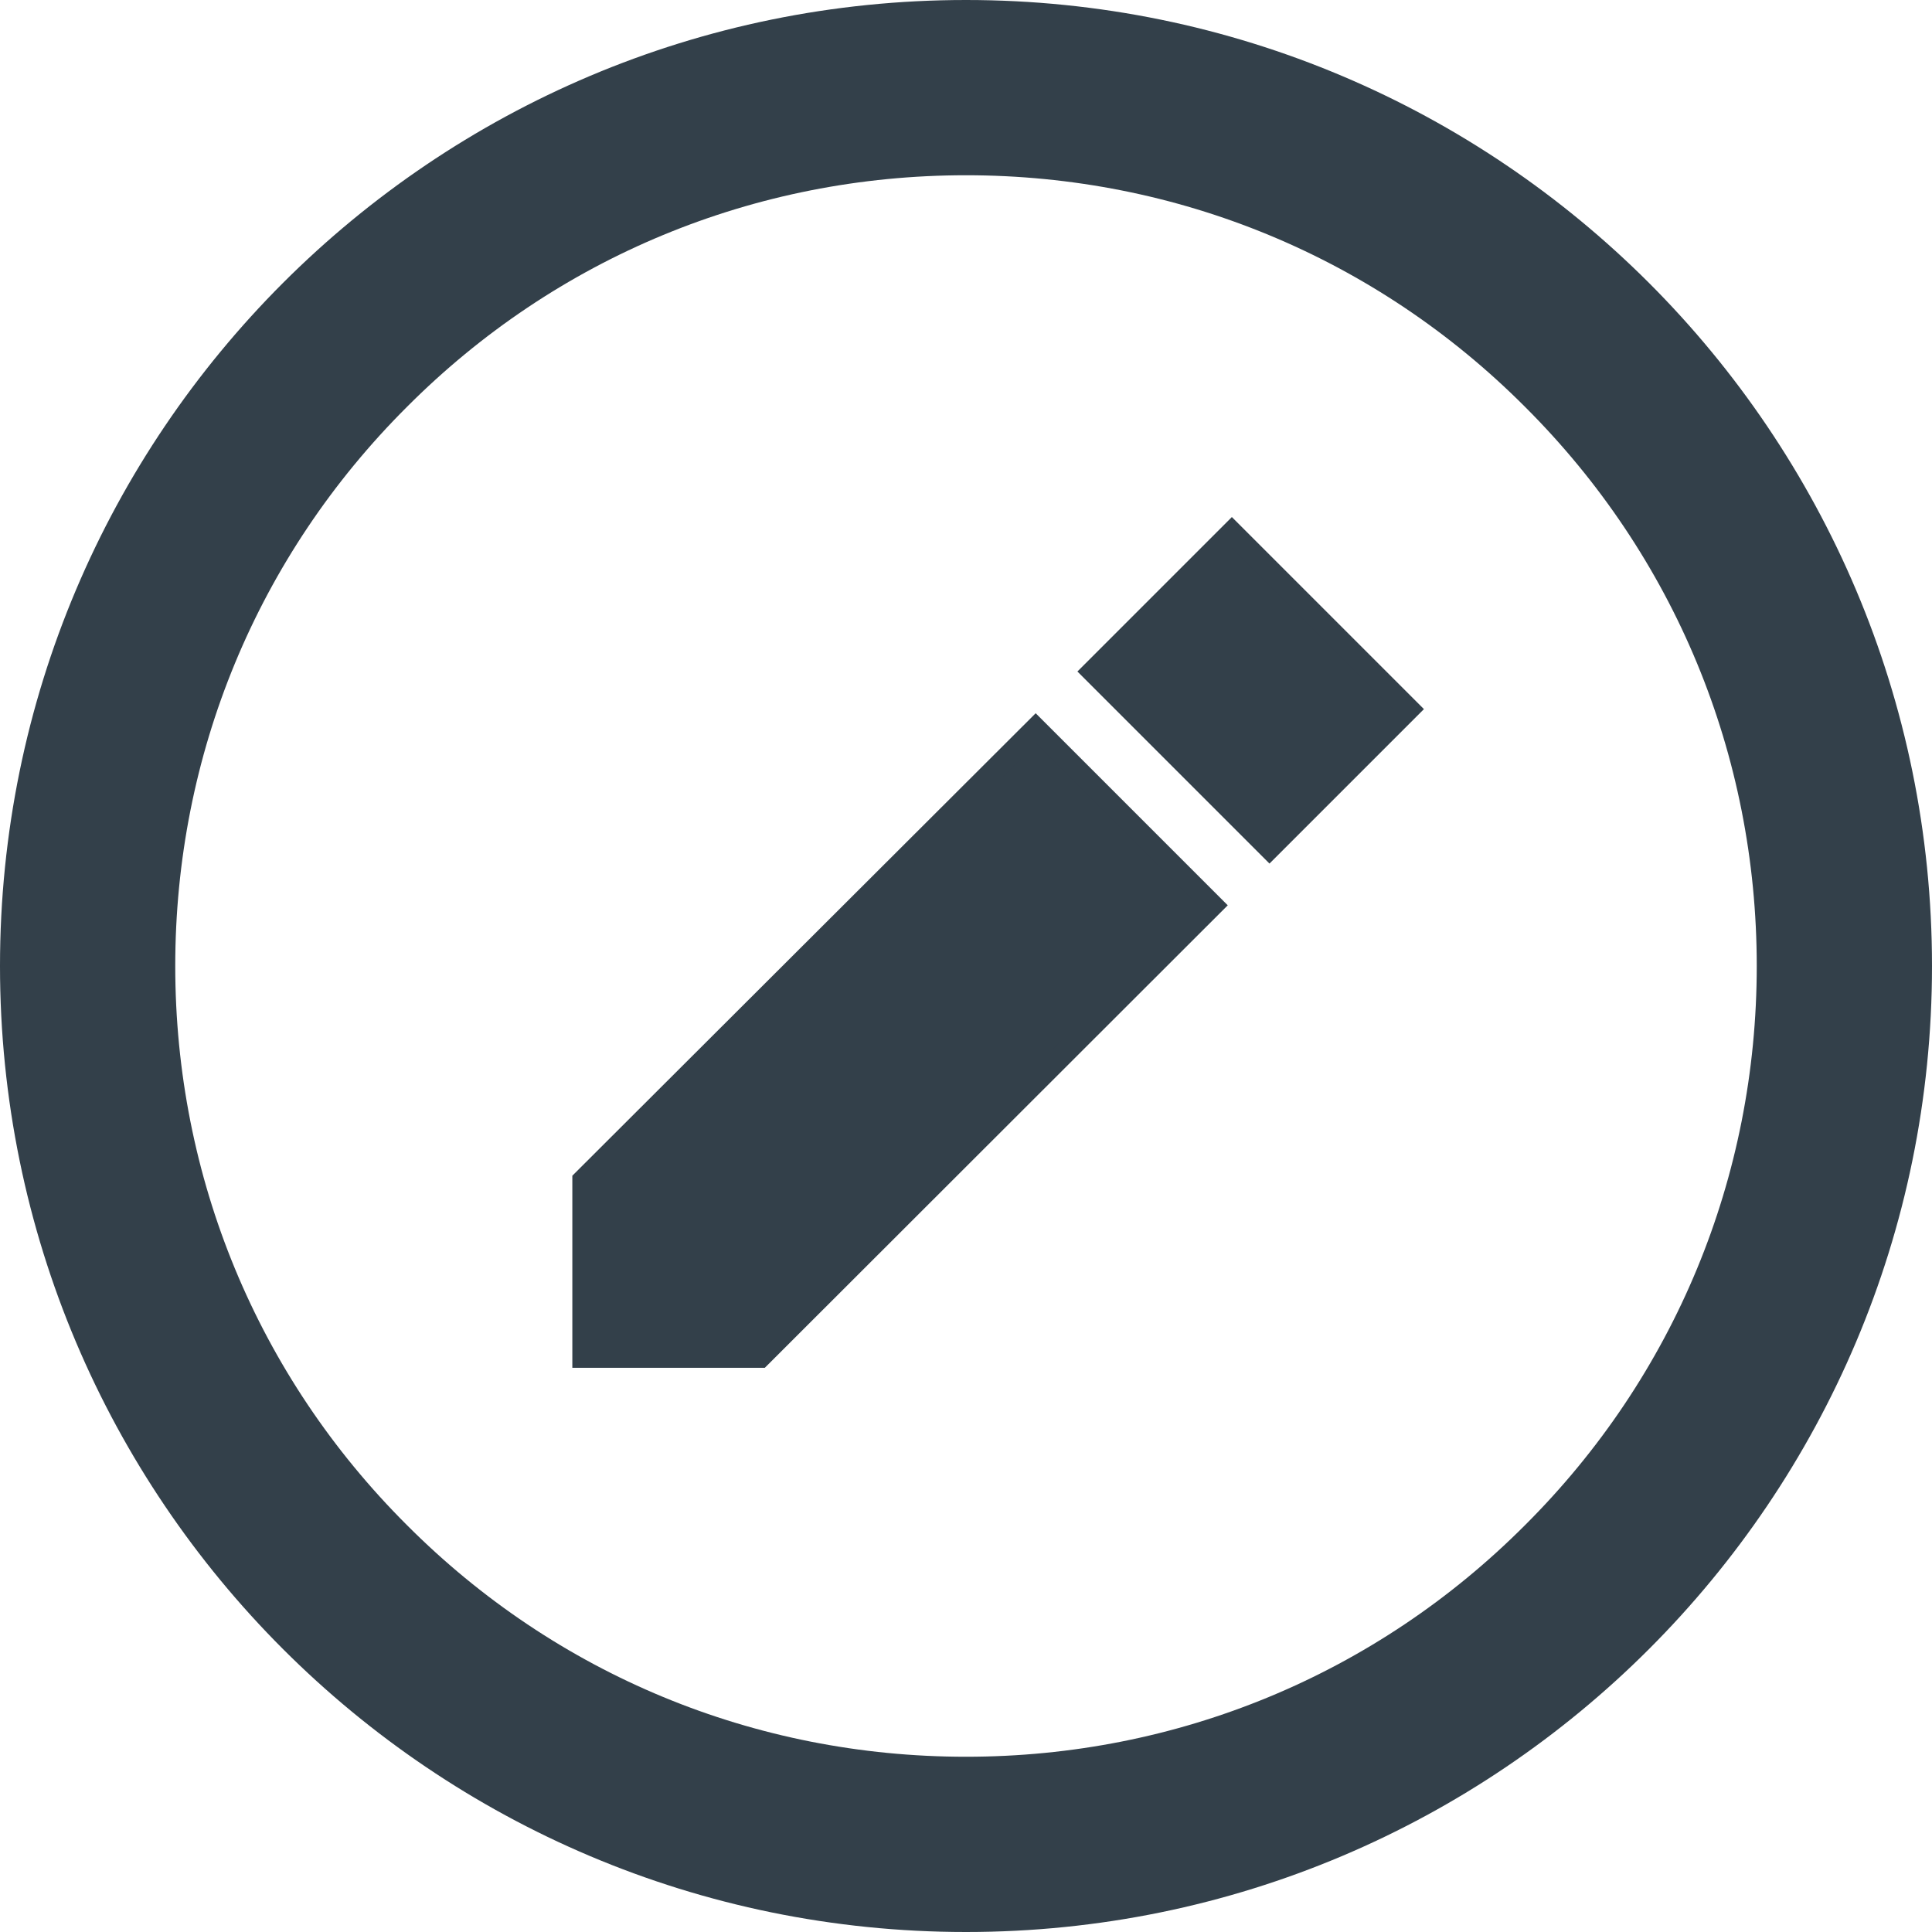
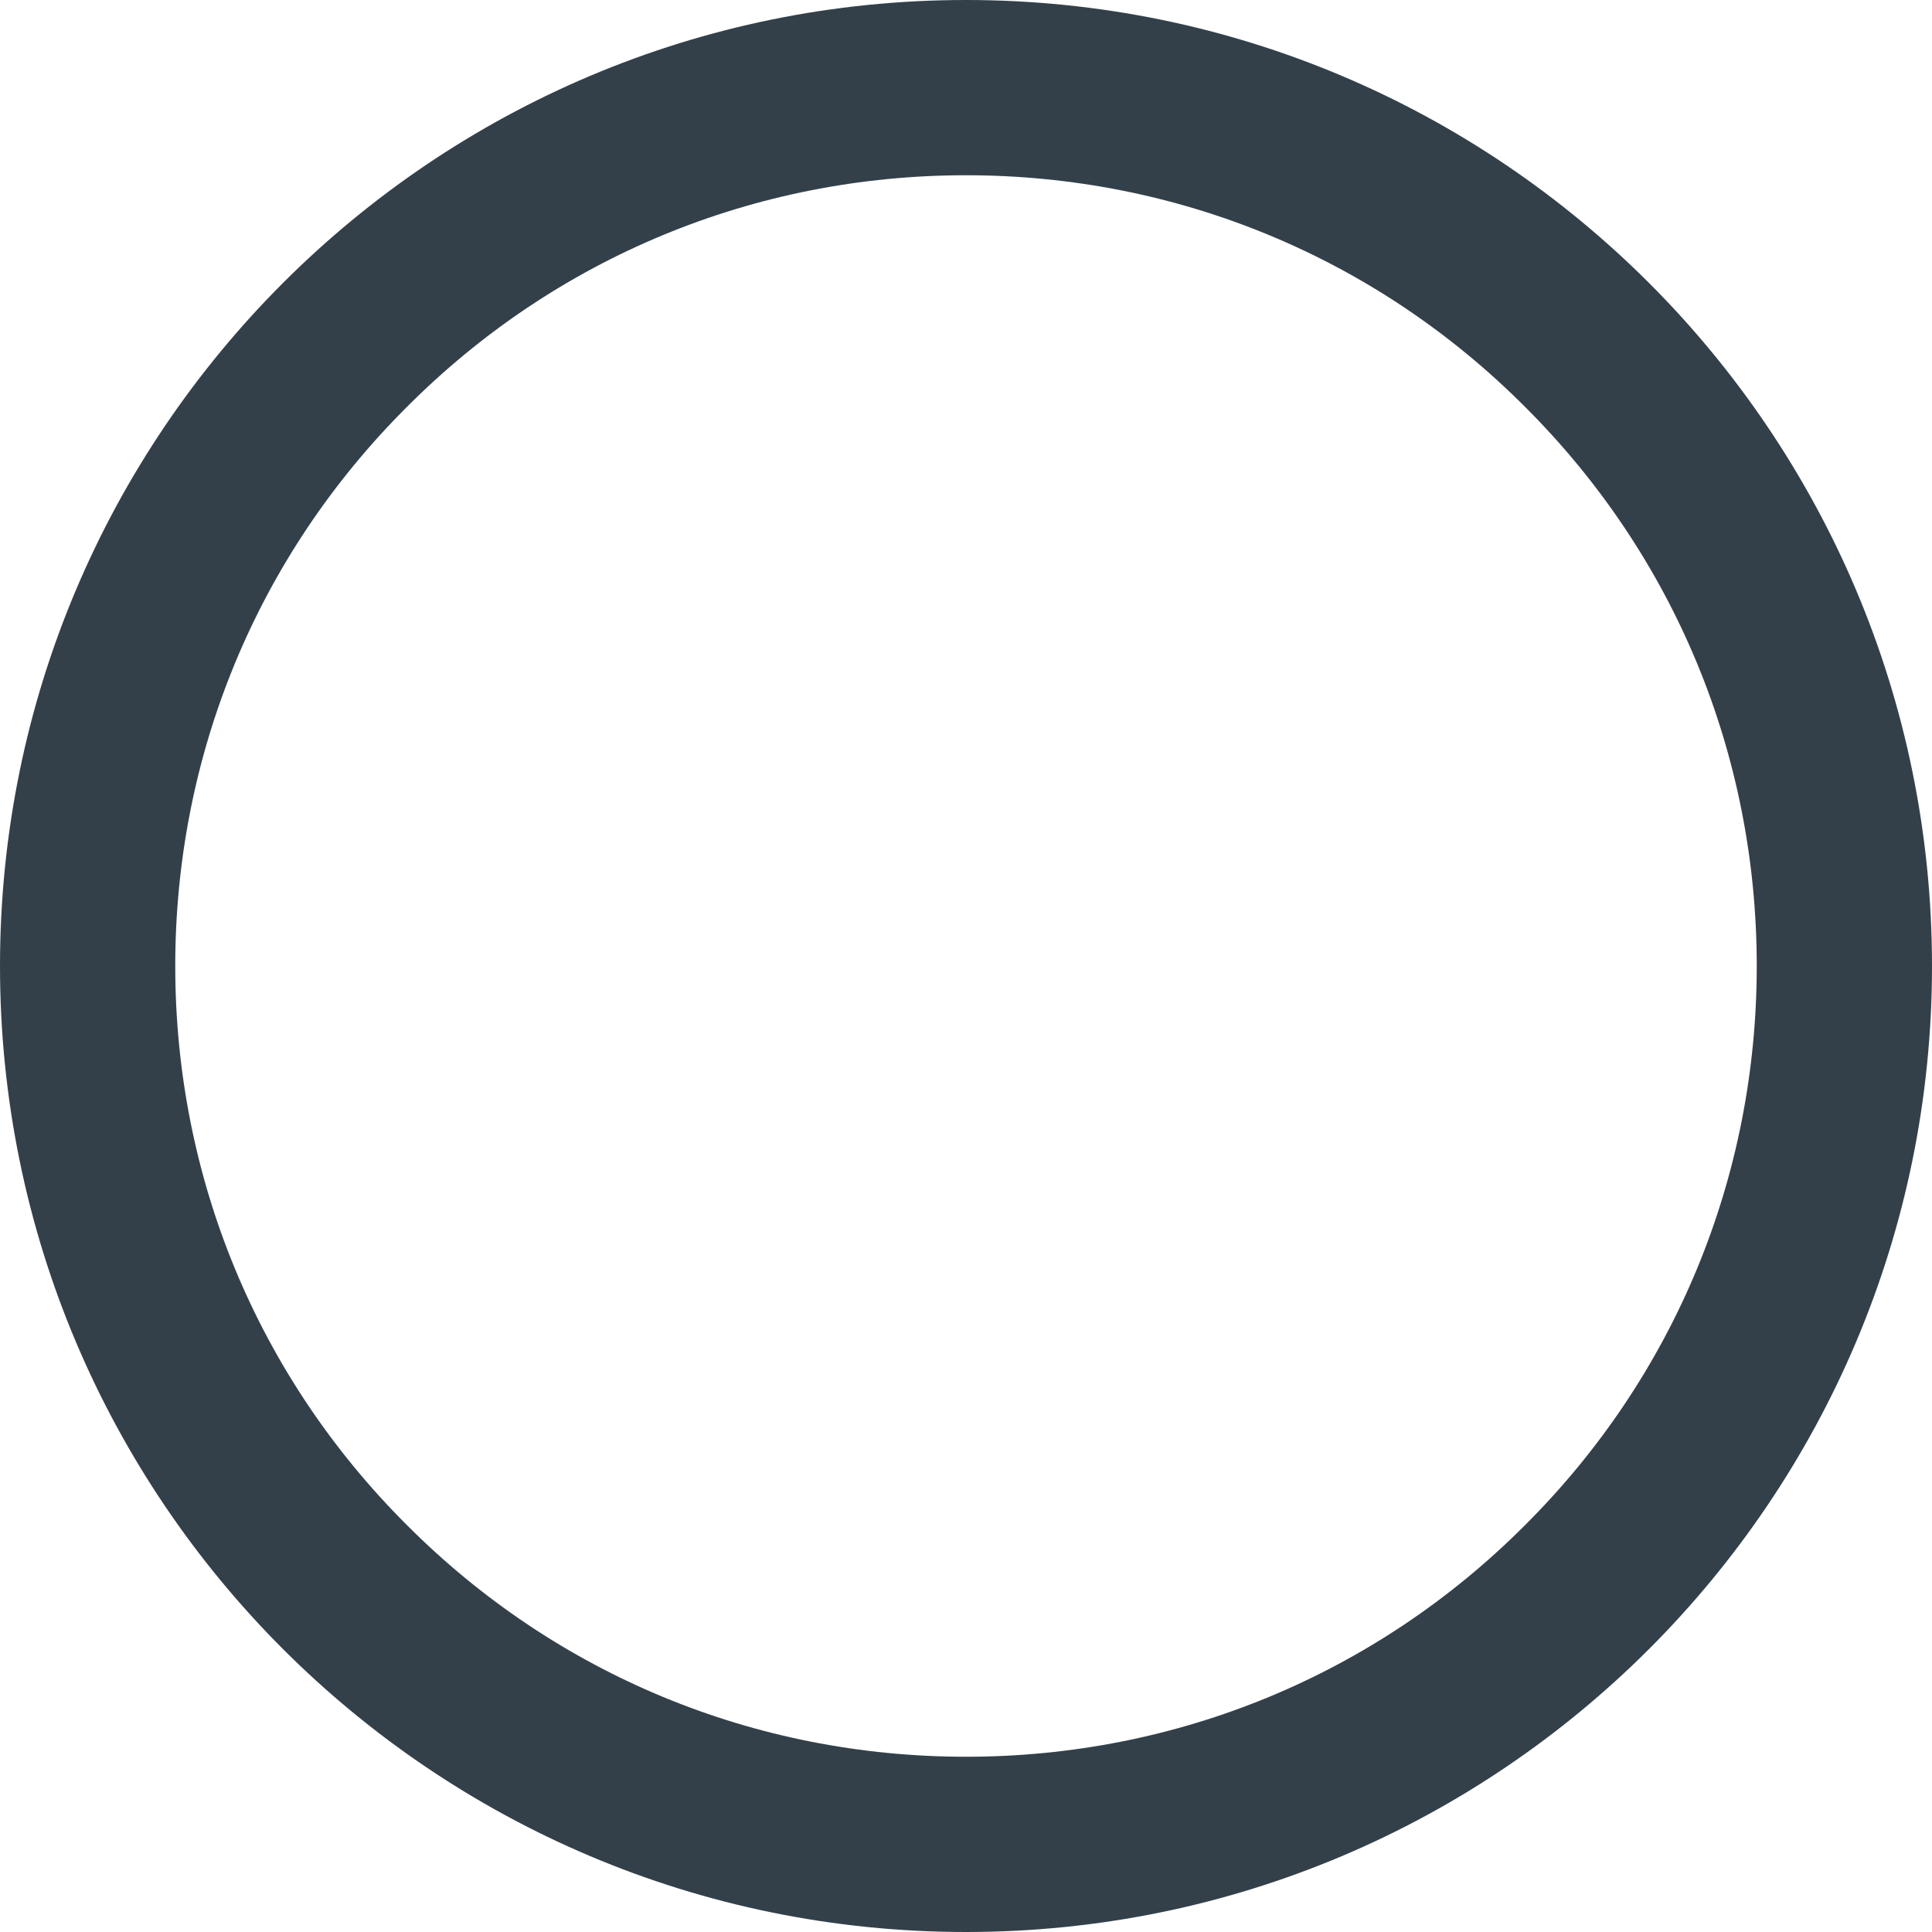
<svg xmlns="http://www.w3.org/2000/svg" enable-background="new 0 0 452 452" viewBox="0 0 452 452">
  <g fill="#33404a">
    <path d="m226 41c49.4 0 95.9 19.2 130.8 54.2 35 34.9 54.2 81.4 54.2 130.8s-19.2 95.9-54.2 130.8c-34.9 35-81.4 54.2-130.8 54.2s-95.9-19.2-130.8-54.2c-35-34.9-54.2-81.4-54.2-130.8s19.2-95.9 54.2-130.8c34.9-35 81.4-54.2 130.8-54.2m0-41c-124.8 0-226 101.2-226 226s101.2 226 226 226 226-101.2 226-226-101.2-226-226-226z" />
-     <path d="m136.4 317.5v-41.4l105.9-105.7 41.4 41.4-105.8 105.7zm119.2-160.4 32.6-32.6 41.4 41.4-32.6 32.6z" stroke="#33404a" stroke-miterlimit="10" stroke-width="5" />
  </g>
</svg>